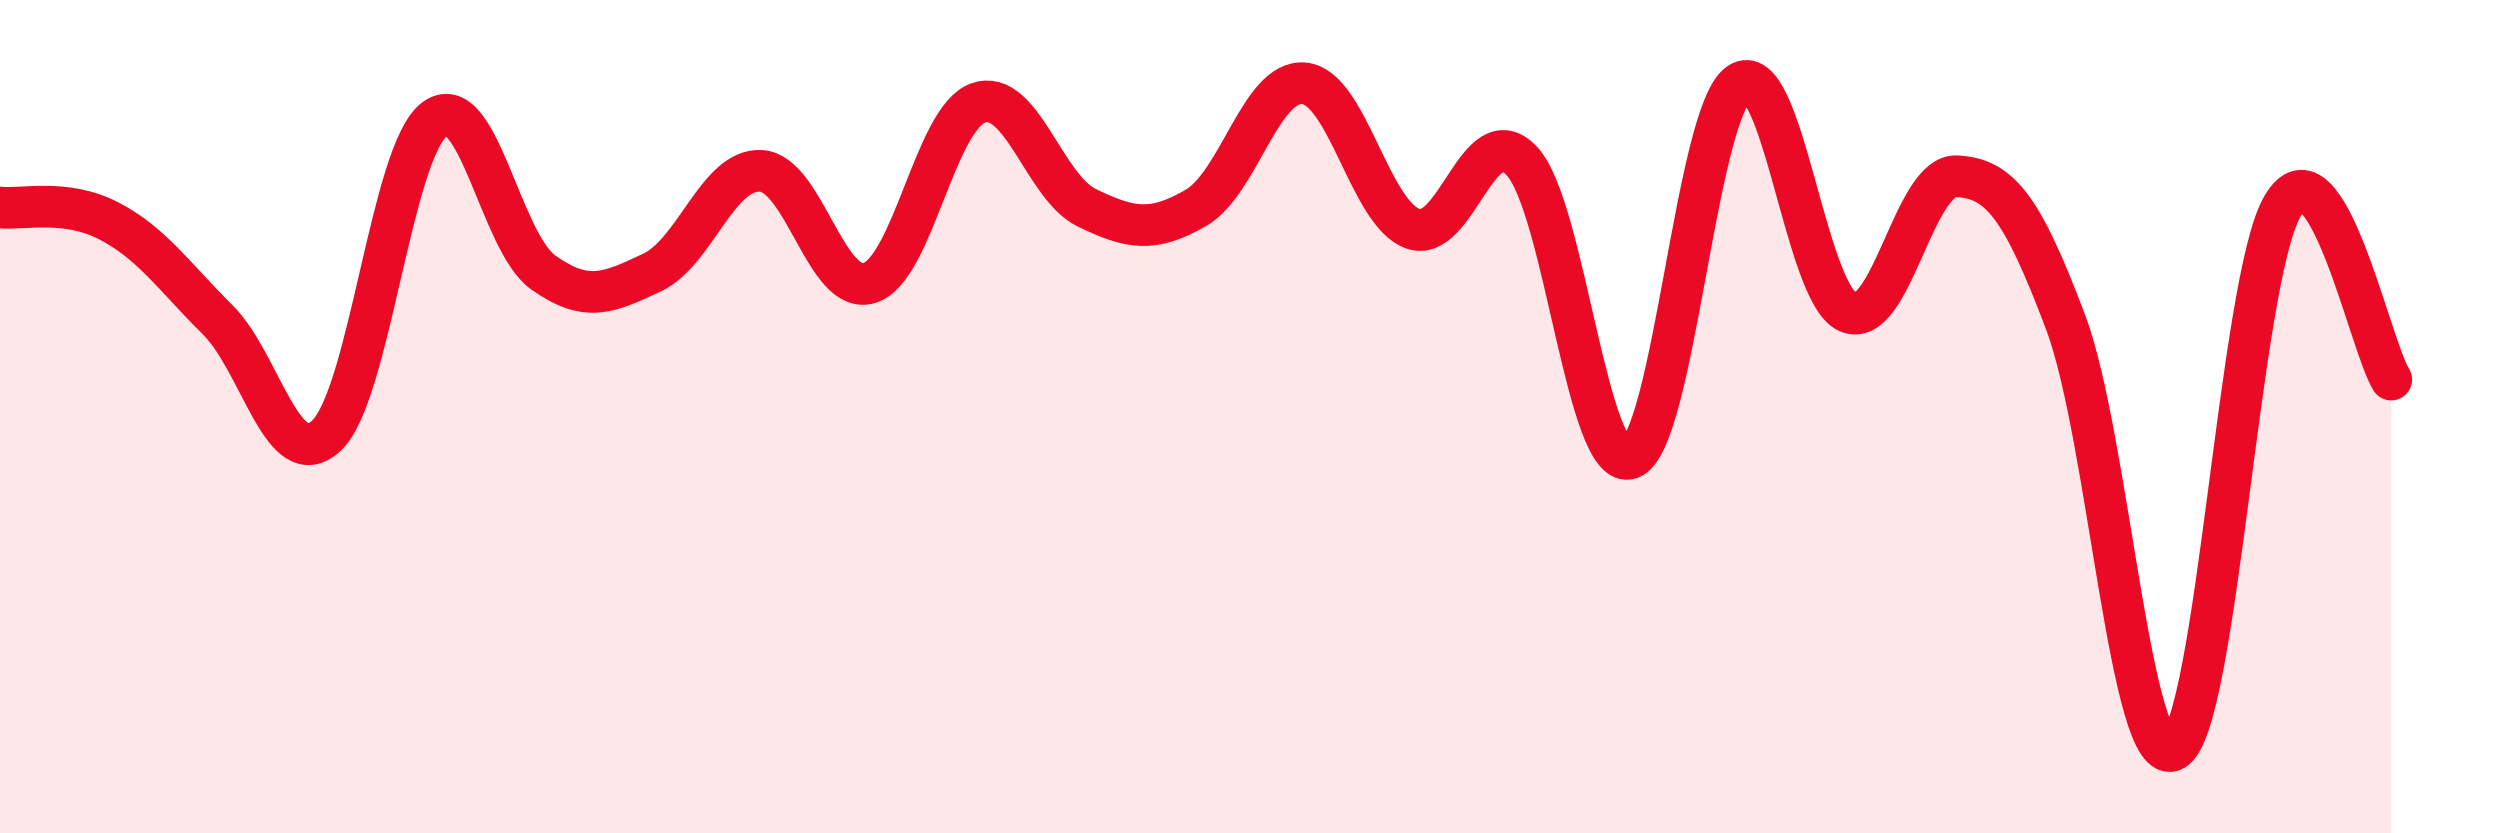
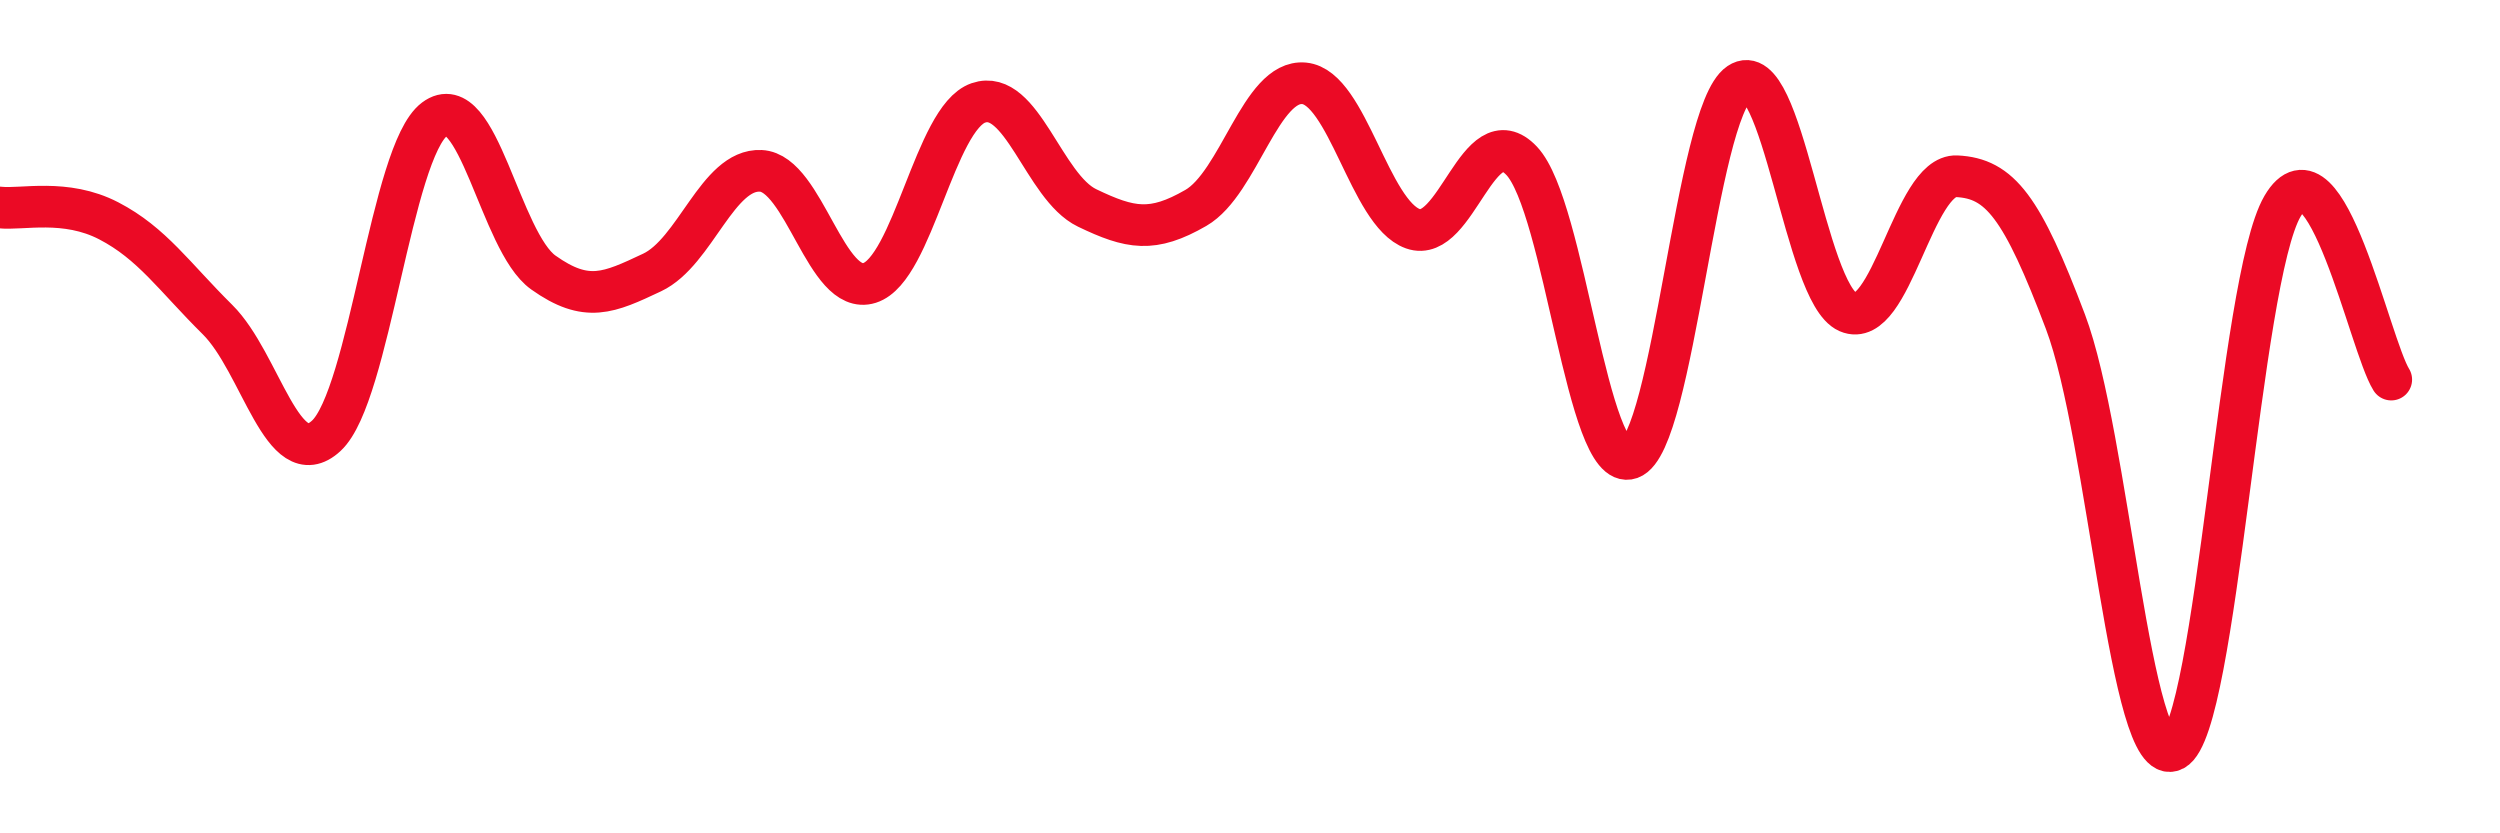
<svg xmlns="http://www.w3.org/2000/svg" width="60" height="20" viewBox="0 0 60 20">
-   <path d="M 0,4.98 C 0.52,5.04 1.57,4.76 2.61,5.3 C 3.65,5.84 4.18,6.64 5.22,7.67 C 6.26,8.7 6.79,11.42 7.83,10.46 C 8.87,9.5 9.39,3.64 10.43,2.86 C 11.47,2.08 12,5.8 13.04,6.54 C 14.08,7.28 14.61,7.03 15.65,6.54 C 16.69,6.05 17.22,4.05 18.26,4.1 C 19.3,4.15 19.83,7.12 20.87,6.79 C 21.91,6.46 22.44,2.83 23.48,2.47 C 24.52,2.11 25.05,4.49 26.09,4.99 C 27.13,5.49 27.66,5.59 28.7,4.99 C 29.74,4.39 30.26,1.9 31.3,2 C 32.34,2.1 32.87,5.12 33.91,5.49 C 34.95,5.86 35.48,2.76 36.52,3.86 C 37.56,4.96 38.09,11.37 39.13,11 C 40.17,10.63 40.7,2.7 41.74,2 C 42.78,1.3 43.31,7.04 44.35,7.49 C 45.39,7.94 45.92,4.18 46.96,4.23 C 48,4.28 48.53,4.97 49.57,7.72 C 50.61,10.47 51.13,18.55 52.17,18 C 53.21,17.45 53.74,6.73 54.78,4.95 C 55.82,3.17 56.87,8.28 57.39,9.11L57.39 20L0 20Z" fill="#EB0A25" opacity="0.1" stroke-linecap="round" stroke-linejoin="round" />
  <path d="M 0,4.98 C 0.52,5.04 1.57,4.76 2.61,5.3 C 3.65,5.84 4.18,6.64 5.22,7.67 C 6.26,8.7 6.79,11.42 7.83,10.46 C 8.87,9.5 9.39,3.64 10.43,2.86 C 11.47,2.08 12,5.8 13.04,6.54 C 14.08,7.28 14.61,7.03 15.65,6.54 C 16.69,6.05 17.22,4.05 18.26,4.1 C 19.3,4.15 19.83,7.12 20.87,6.79 C 21.91,6.46 22.44,2.83 23.48,2.47 C 24.52,2.11 25.05,4.49 26.09,4.99 C 27.13,5.49 27.66,5.59 28.7,4.99 C 29.74,4.39 30.26,1.9 31.3,2 C 32.34,2.1 32.87,5.12 33.91,5.49 C 34.95,5.86 35.48,2.76 36.52,3.86 C 37.56,4.96 38.09,11.37 39.13,11 C 40.17,10.63 40.7,2.7 41.74,2 C 42.78,1.3 43.31,7.04 44.35,7.49 C 45.39,7.94 45.92,4.18 46.96,4.23 C 48,4.28 48.53,4.97 49.57,7.72 C 50.61,10.47 51.13,18.55 52.17,18 C 53.21,17.45 53.74,6.73 54.78,4.95 C 55.82,3.17 56.87,8.28 57.39,9.11" stroke="#EB0A25" stroke-width="1" fill="none" stroke-linecap="round" stroke-linejoin="round" />
</svg>